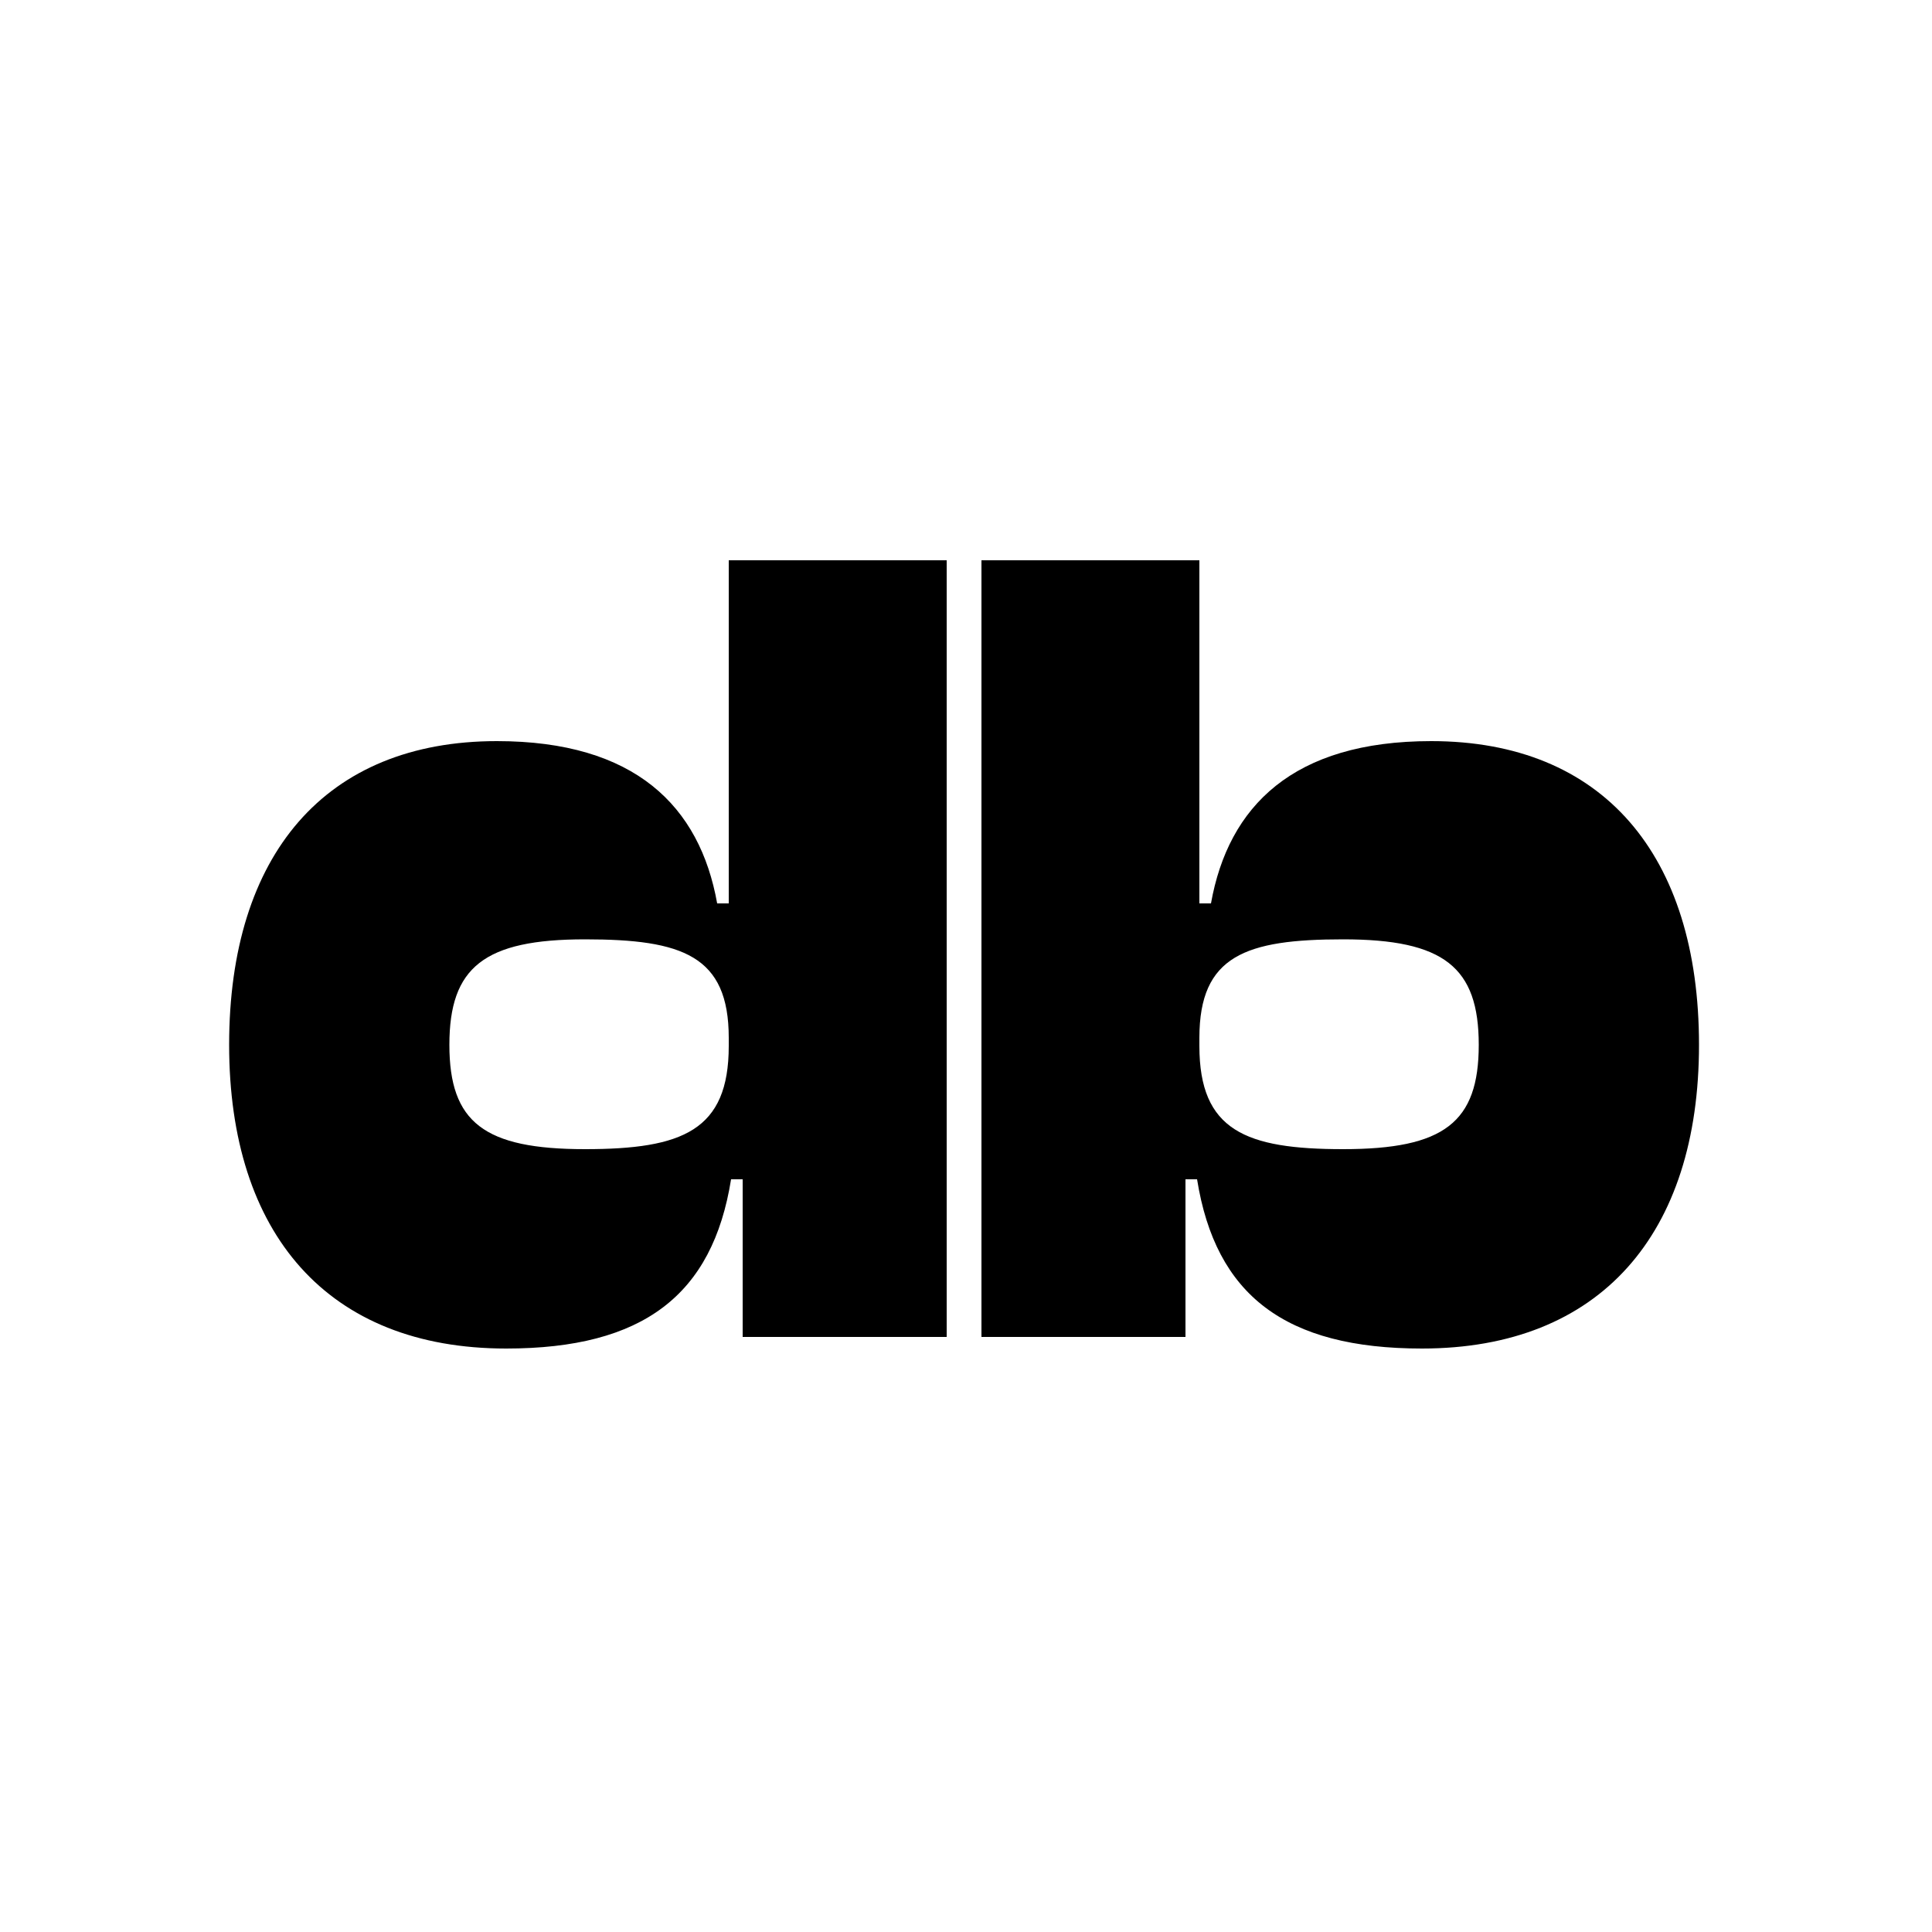
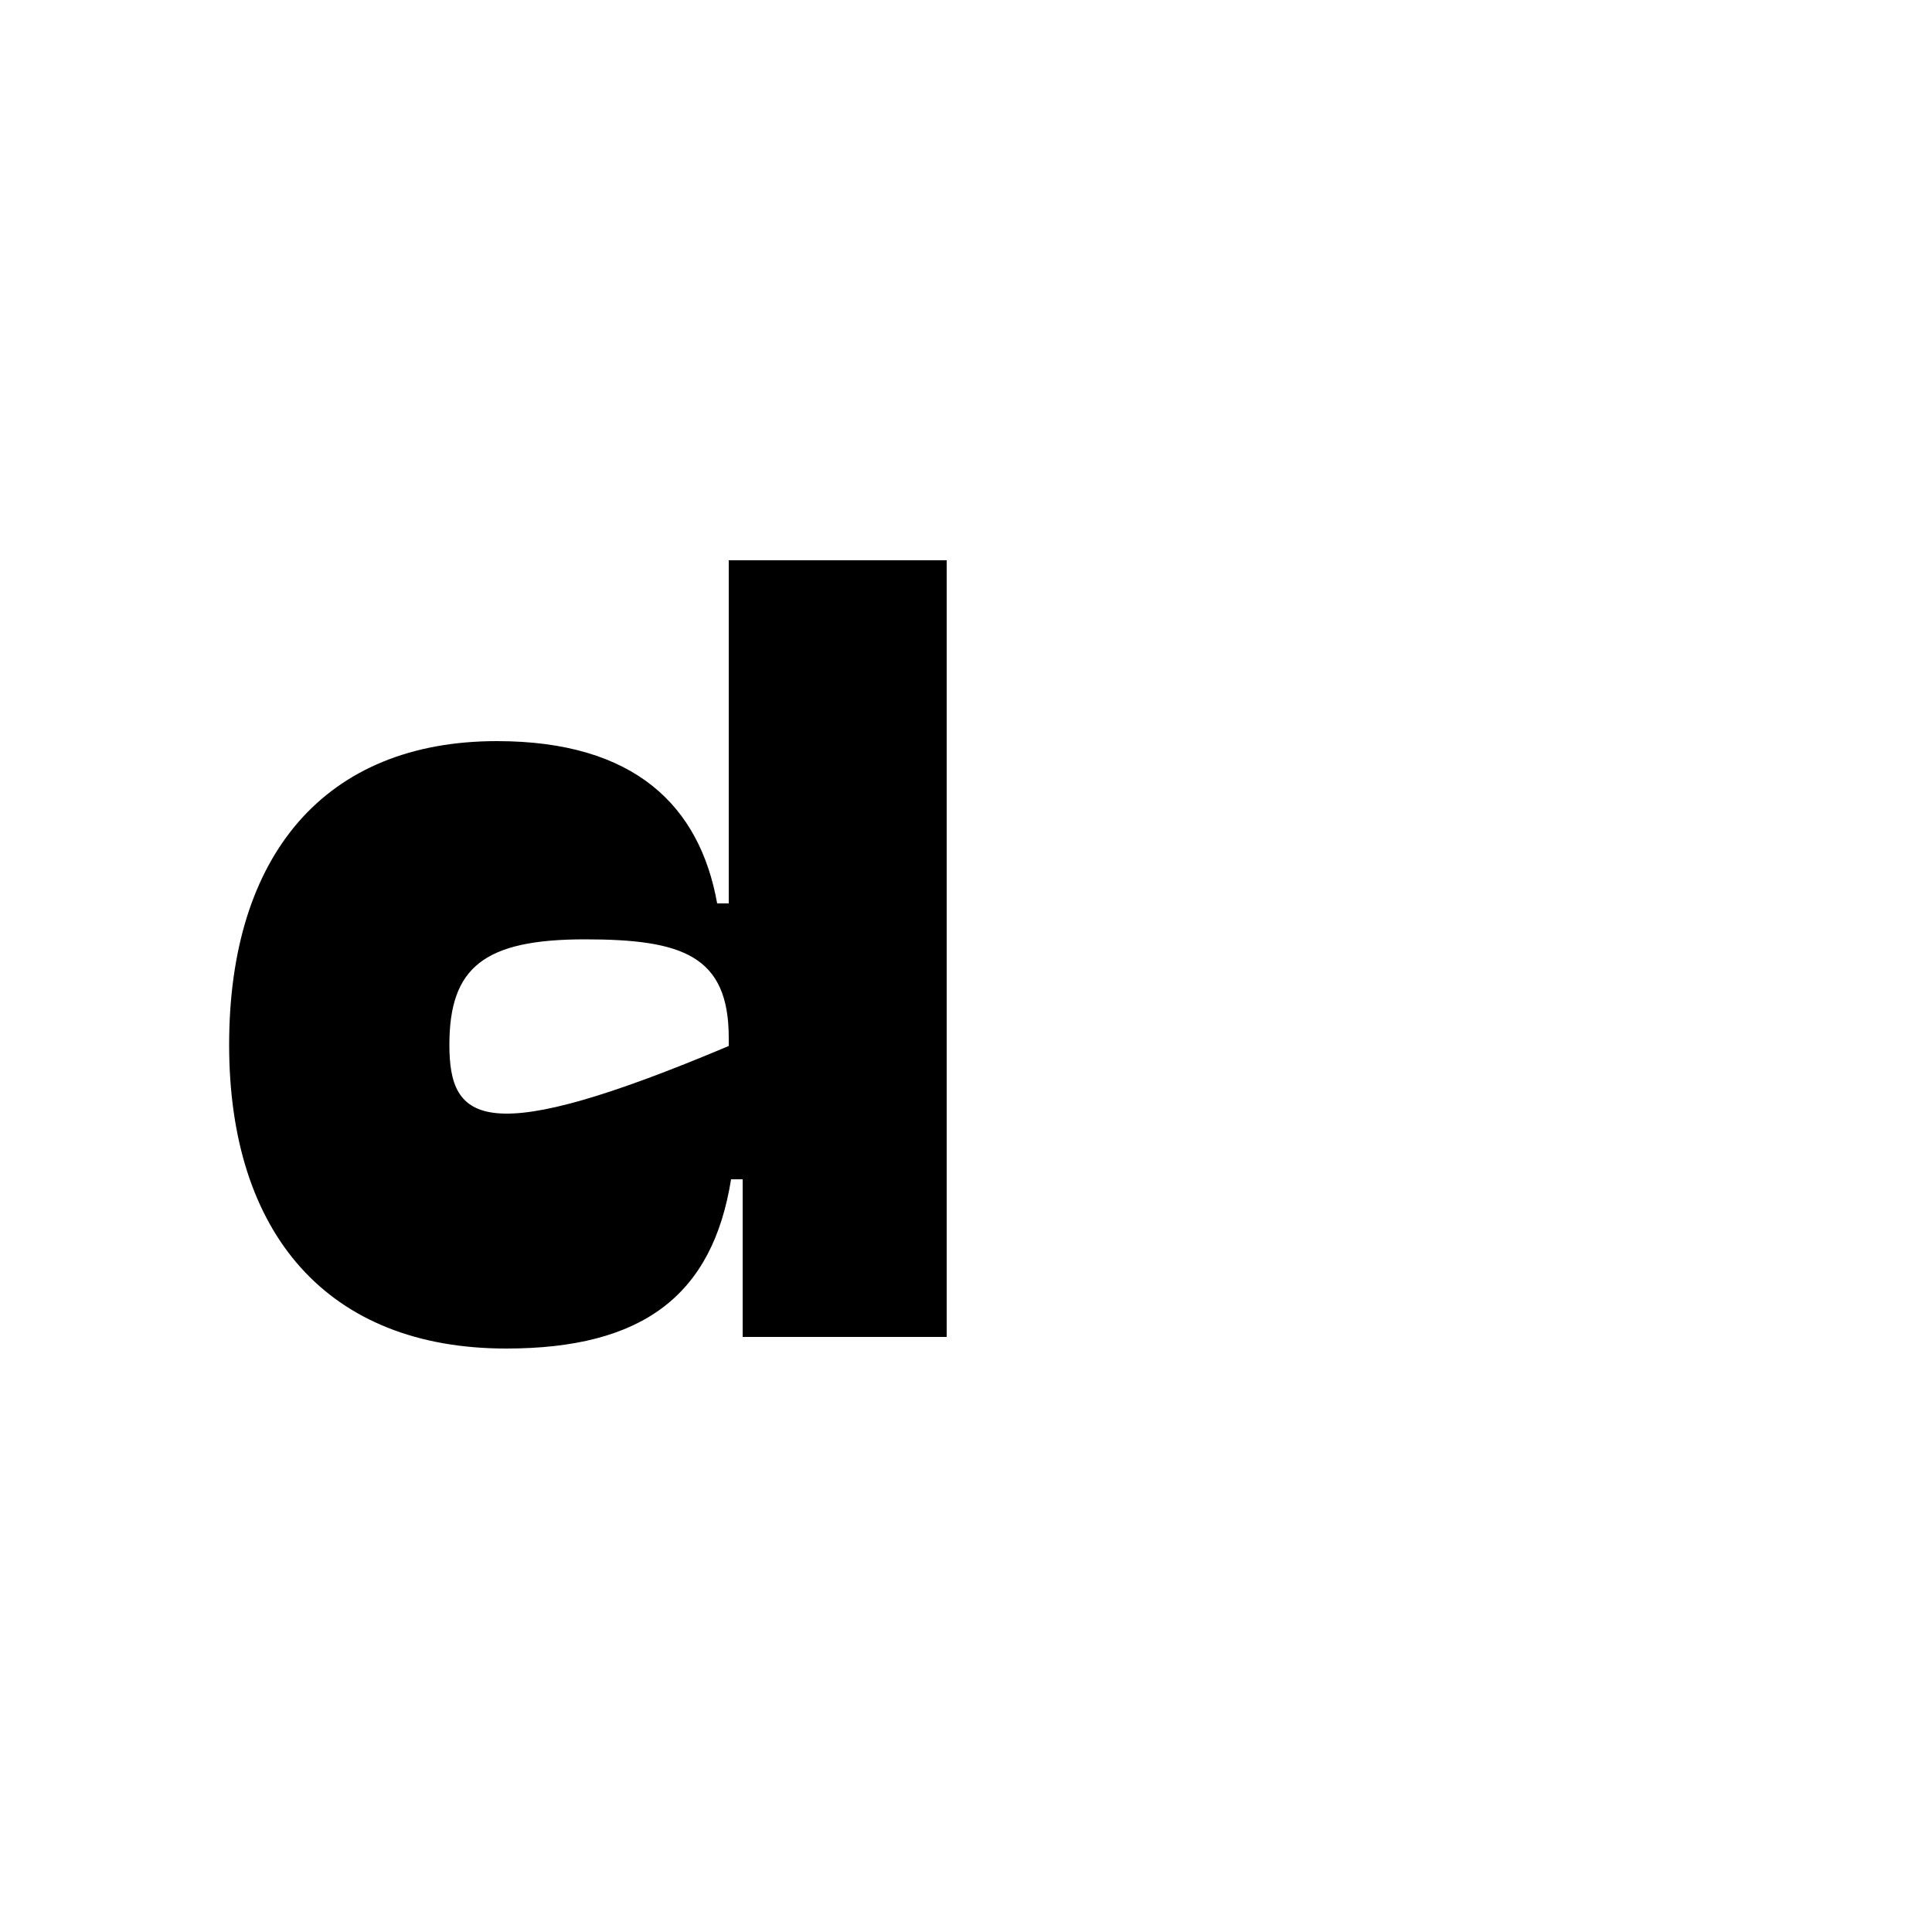
<svg xmlns="http://www.w3.org/2000/svg" width="500" height="500" viewBox="0 0 500 500" fill="none">
-   <rect width="500" height="500" fill="white" />
-   <path d="M306.8 346H254V145H310.4V233.8H313.4C317.9 208.6 334.7 191.8 370.4 191.8C414.8 191.8 439.7 221.2 439.7 270.4C439.7 319.3 414.2 349 368 349C332.6 349 314.6 335.2 309.8 305.2H306.8V346ZM310.4 270.7C310.4 292.6 322.4 297.4 347.6 297.4C373.7 297.4 382.7 290.5 382.7 270.4C382.7 250.3 373.7 243.1 347.6 243.1C322.4 243.1 310.4 247.3 310.4 268.6V270.7Z" fill="black" />
-   <path d="M192.2 346H245V145H188.6V233.8H185.6C181.1 208.6 164.3 191.8 128.6 191.8C84.2 191.8 59.3 221.2 59.3 270.4C59.3 319.3 84.8 349 131 349C166.4 349 184.4 335.2 189.2 305.2H192.2V346ZM188.6 270.7C188.6 292.6 176.6 297.4 151.4 297.4C125.3 297.4 116.3 290.5 116.3 270.4C116.3 250.3 125.3 243.1 151.4 243.1C176.6 243.1 188.6 247.3 188.6 268.6V270.7Z" fill="black" />
+   <path d="M192.2 346H245V145H188.6V233.8H185.6C181.1 208.6 164.3 191.8 128.6 191.8C84.2 191.8 59.3 221.2 59.3 270.4C59.3 319.3 84.8 349 131 349C166.4 349 184.4 335.2 189.2 305.2H192.2V346ZM188.6 270.7C125.3 297.4 116.3 290.5 116.3 270.4C116.3 250.3 125.3 243.1 151.4 243.1C176.6 243.1 188.6 247.3 188.6 268.6V270.7Z" fill="black" />
</svg>